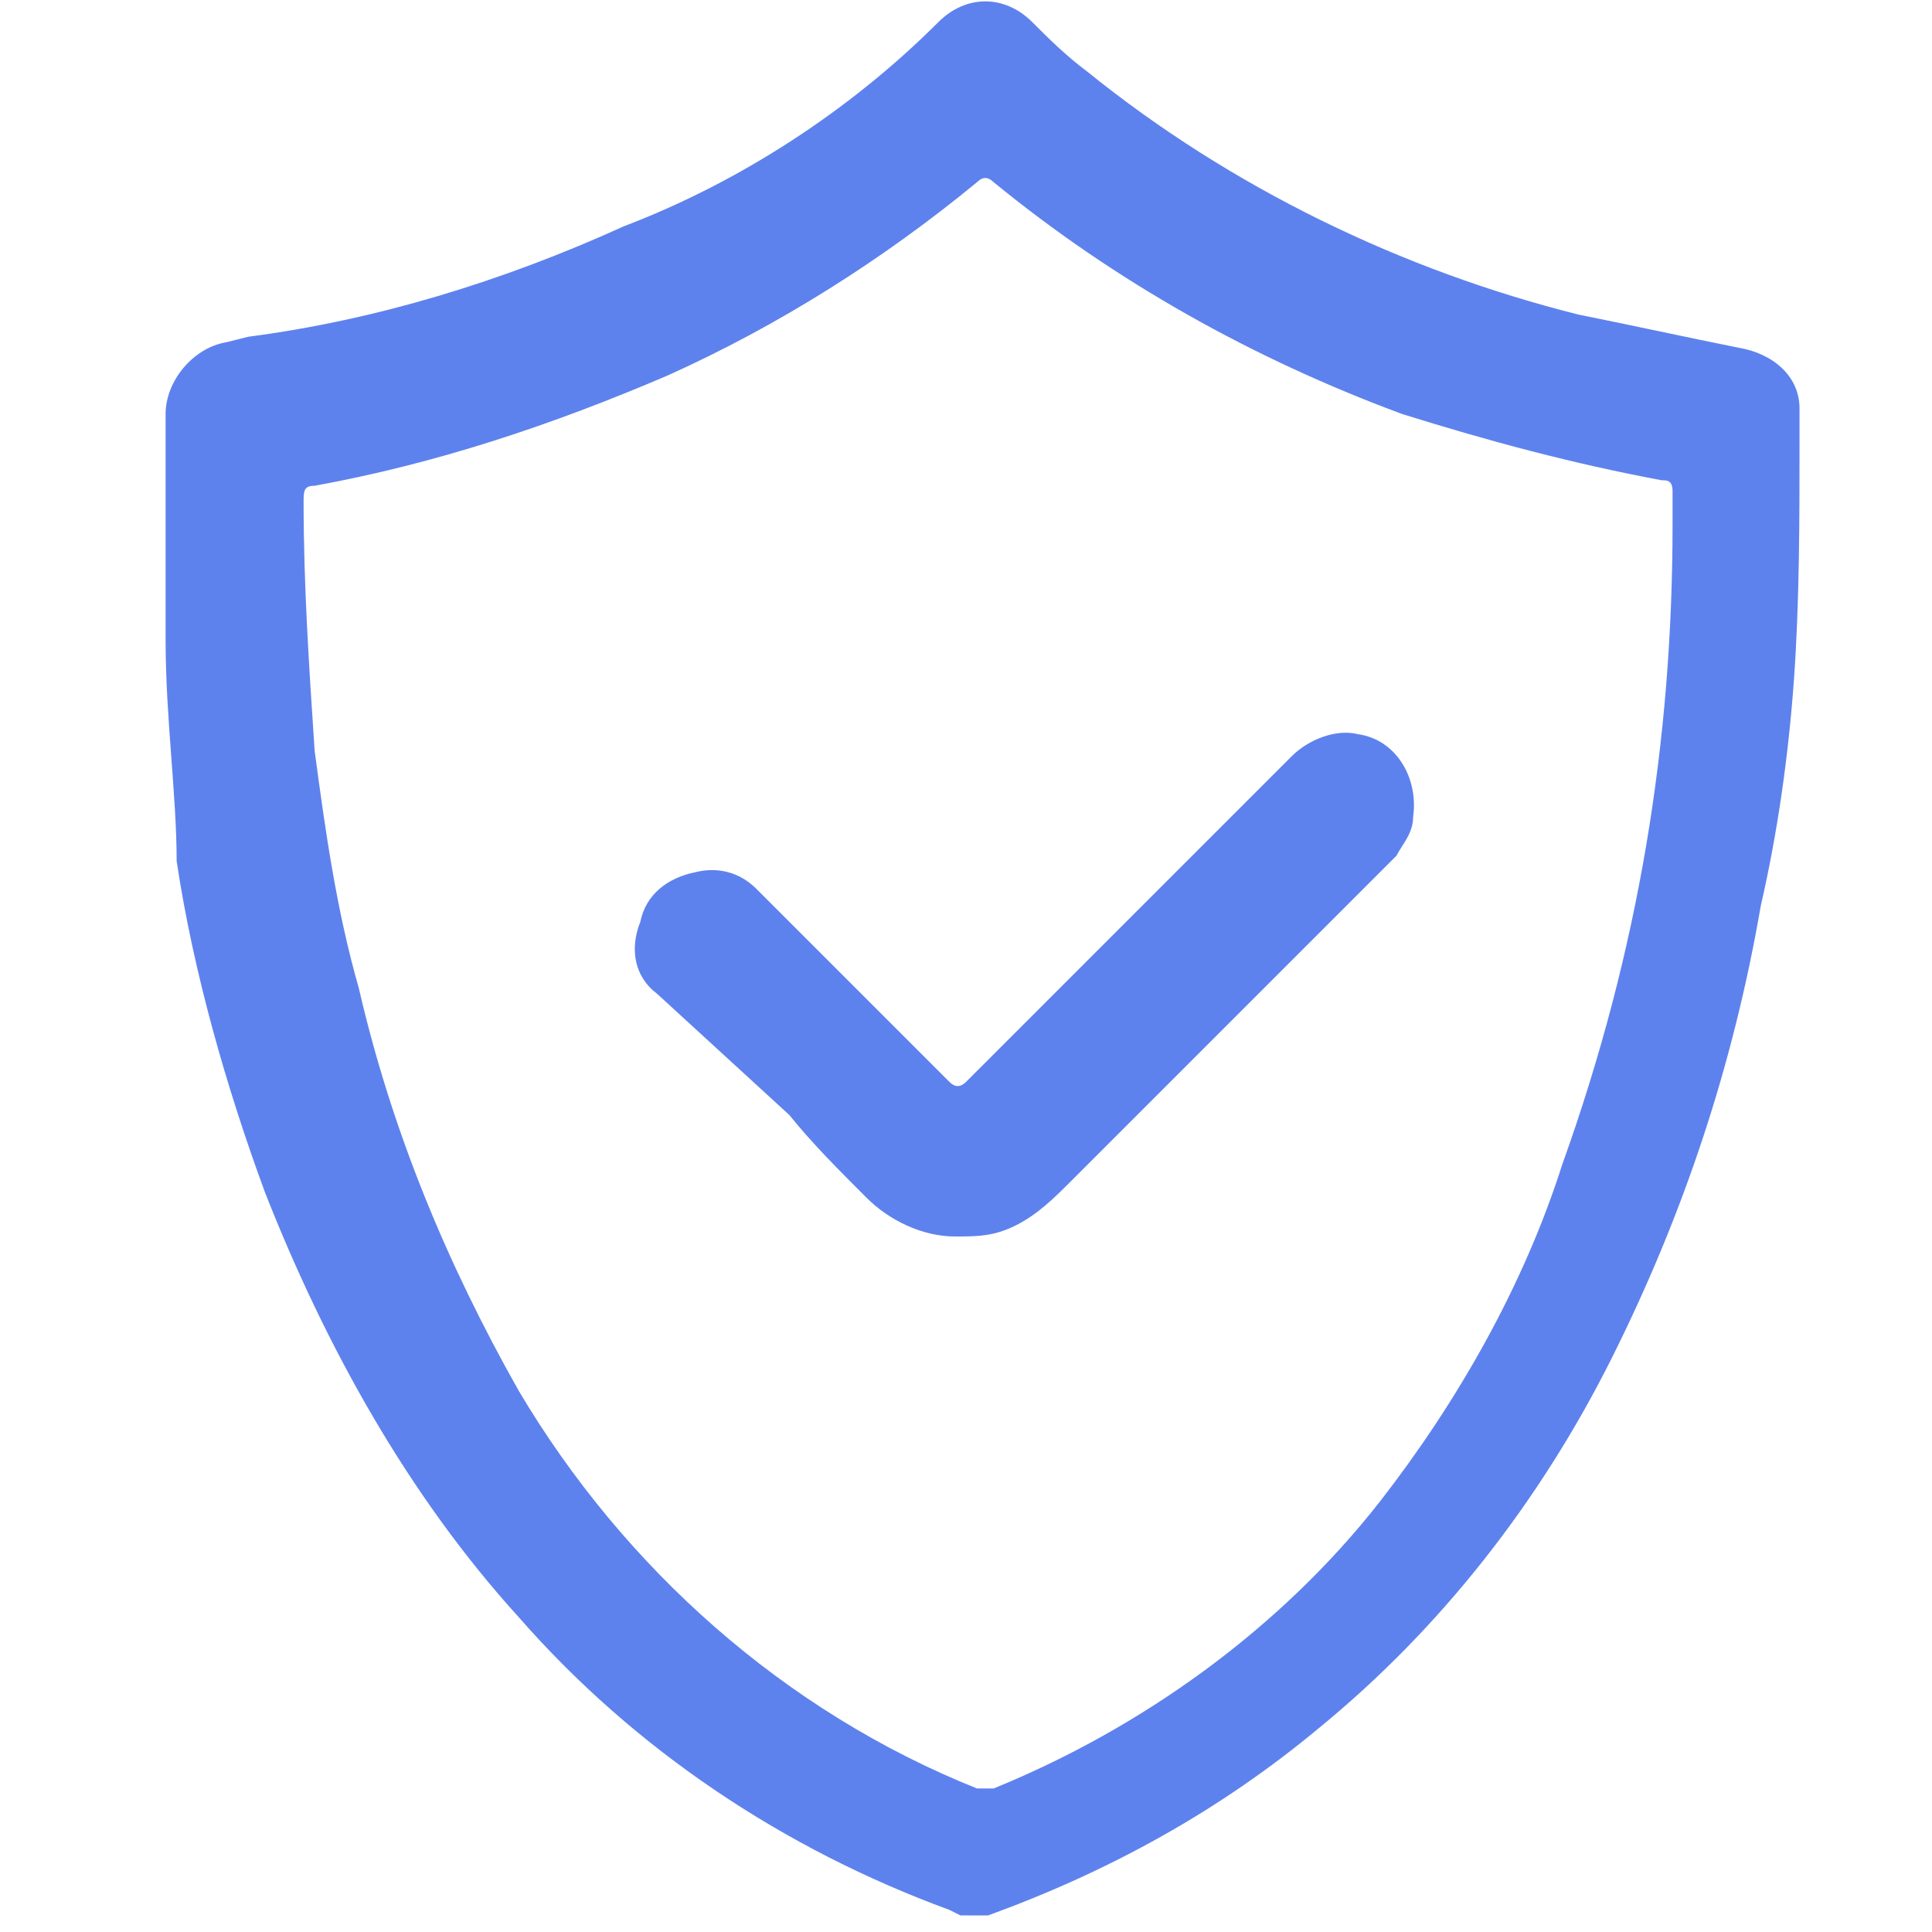
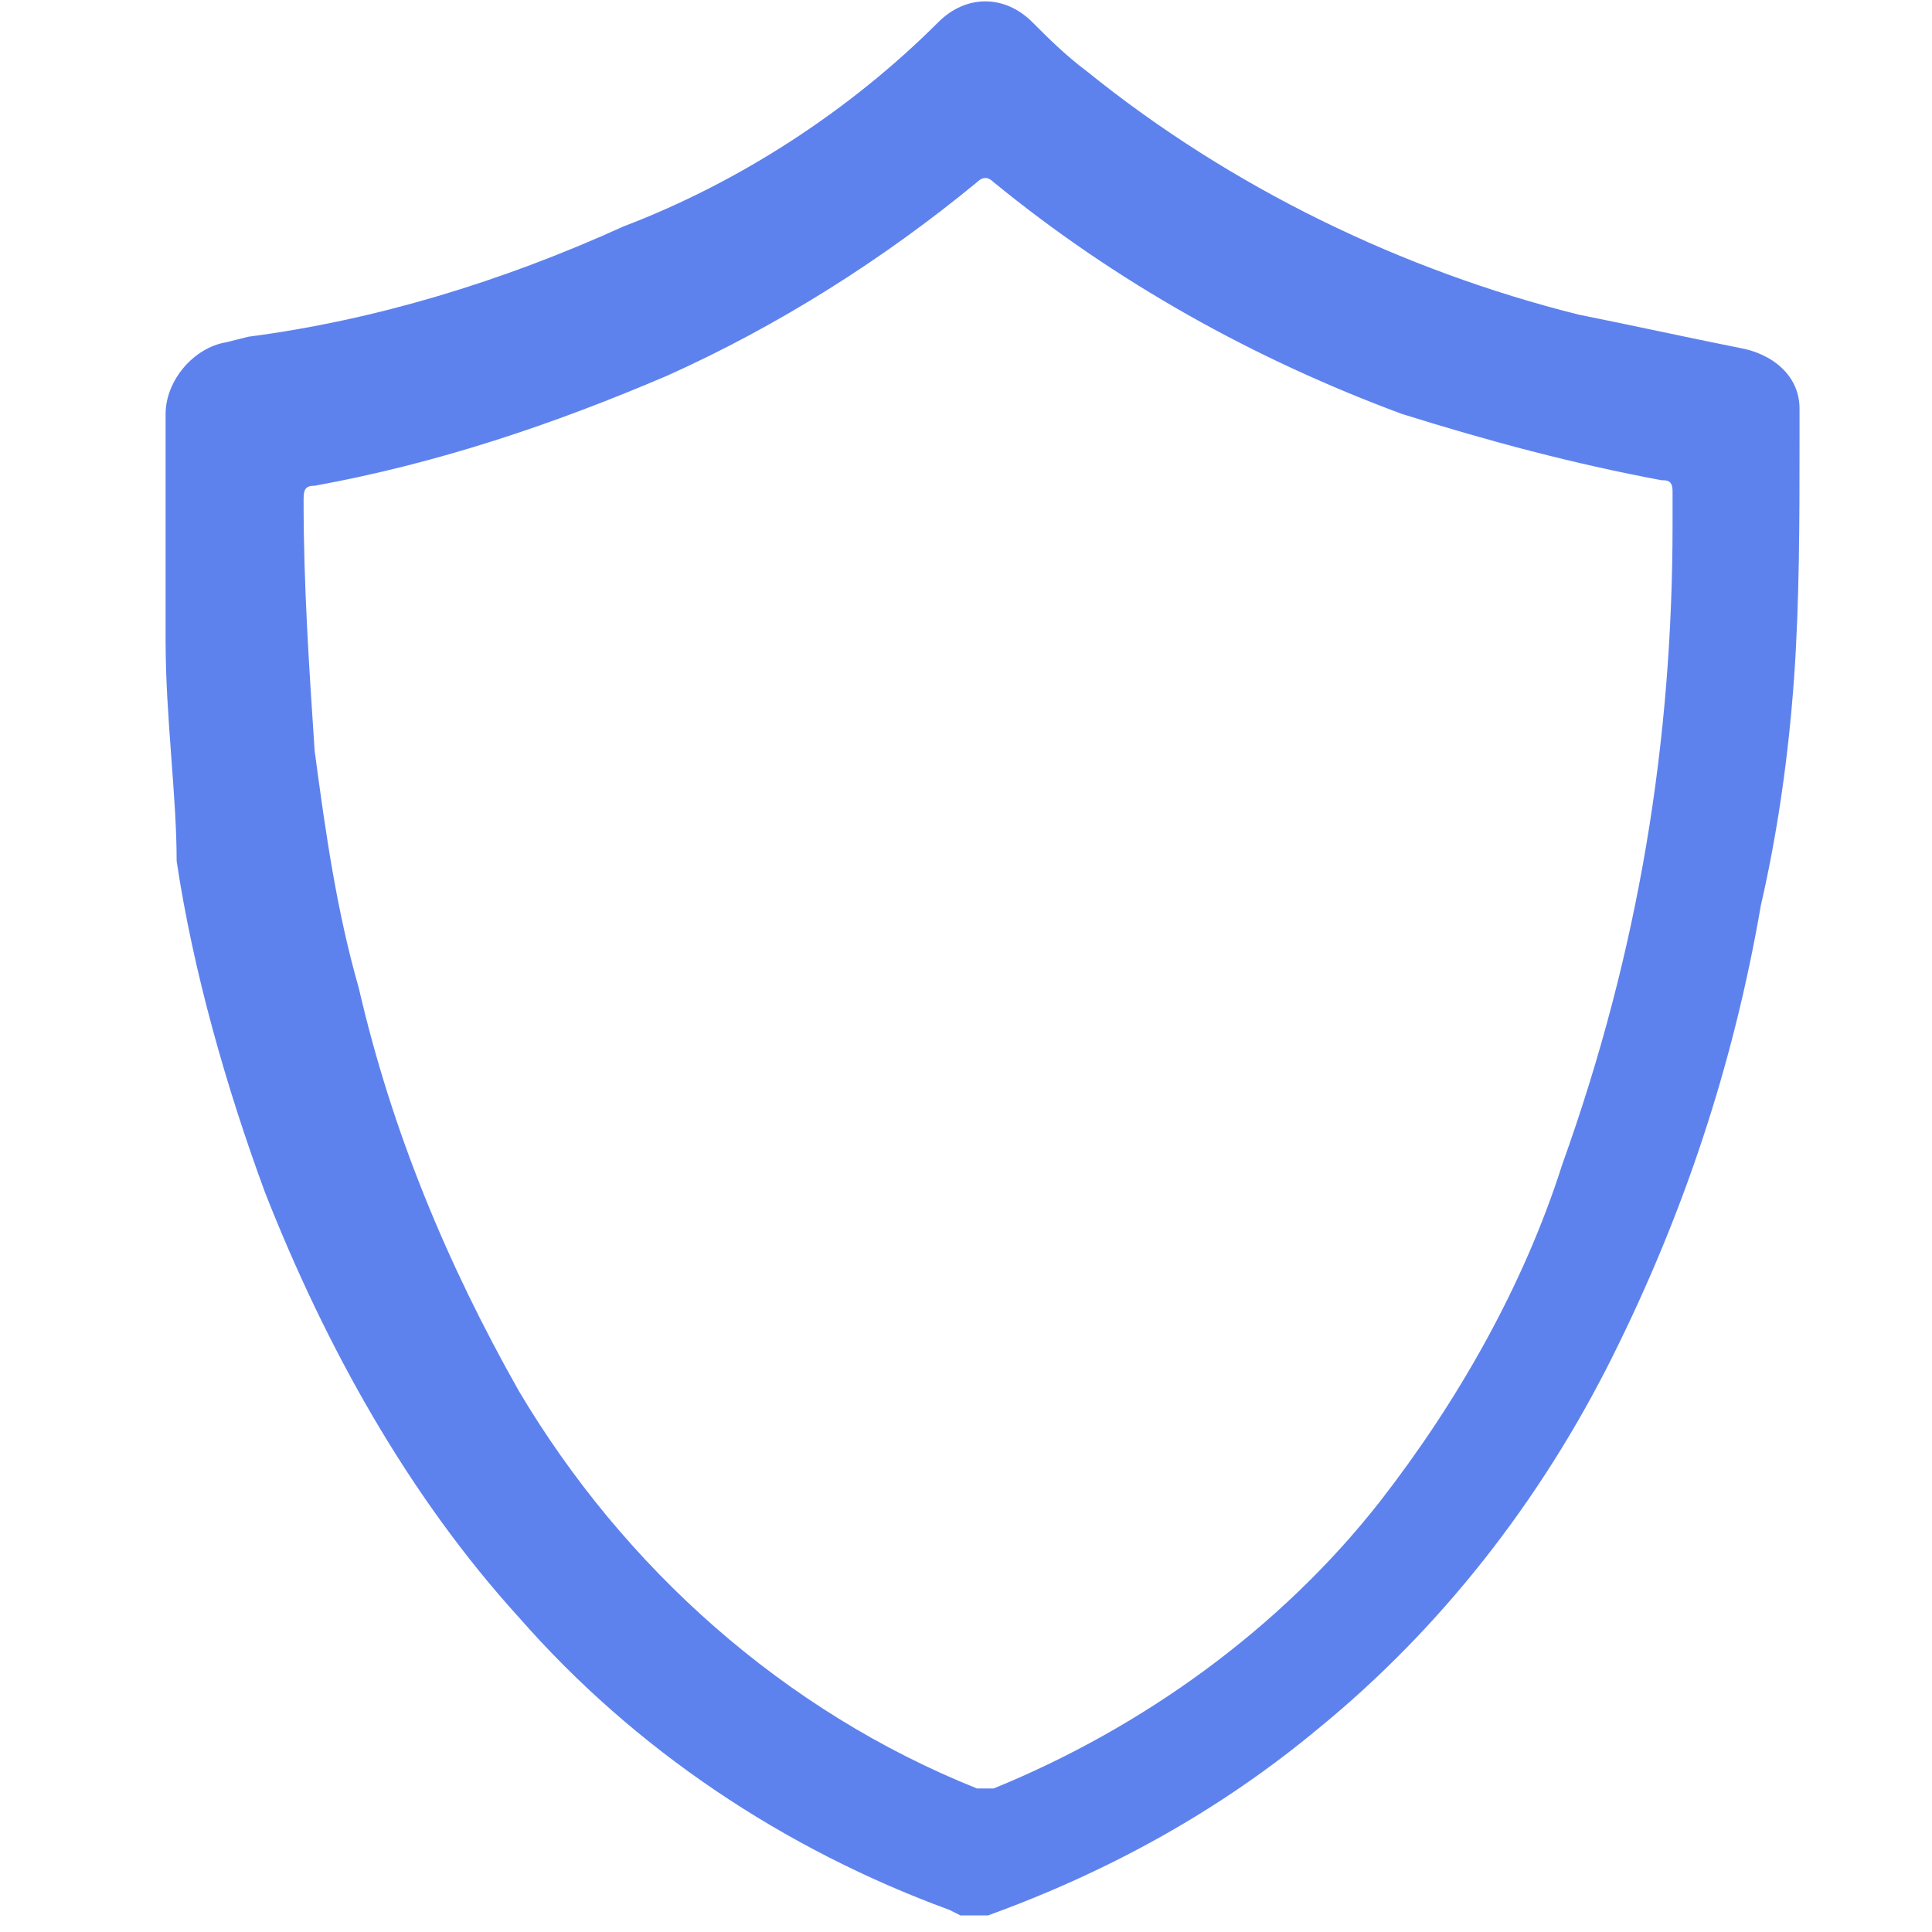
<svg xmlns="http://www.w3.org/2000/svg" version="1.1" id="Layer_1" x="0px" y="0px" viewBox="0 0 35 35" style="enable-background:new 0 0 35 35;" xml:space="preserve">
  <style type="text/css">
	.st0{fill:#5E82ED;}
</style>
  <title>Icon</title>
  <path class="st0" d="M3,10.8V7.8c0-0.1,0-0.2,0-0.3c0-0.6,0.5-1.2,1.1-1.3l0.4-0.1c2.3-0.3,4.6-1,6.8-2C13.4,3.3,15.4,2,17,0.4  c0.5-0.5,1.2-0.5,1.7,0c0,0,0,0,0,0c0.3,0.3,0.6,0.6,1,0.9c2.6,2.1,5.7,3.6,8.9,4.4c1,0.2,1.9,0.4,2.9,0.6c0.6,0.1,1.1,0.5,1.1,1.1  c0,0.2,0,0.4,0,0.6c0,1.4,0,2.9-0.1,4.3c-0.1,1.4-0.3,2.8-0.6,4.1c-0.5,2.9-1.4,5.6-2.7,8.2c-1.3,2.6-3.1,4.9-5.3,6.7  c-1.8,1.5-3.8,2.6-6,3.4h-0.5l-0.2-0.1c-3-1.1-5.7-2.9-7.8-5.3c-2-2.2-3.5-4.9-4.6-7.7c-0.7-1.9-1.3-4-1.6-6C3.2,14.4,3,13,3,11.6  C3,11.3,3,11.1,3,10.8z M30.3,9.5c0-0.2,0-0.4,0-0.6s-0.1-0.2-0.2-0.2c-1.6-0.3-3.1-0.7-4.7-1.2c-2.7-1-5.2-2.4-7.4-4.2  c-0.1-0.1-0.2-0.1-0.3,0c-1.7,1.4-3.6,2.6-5.6,3.5c-2.1,0.9-4.2,1.6-6.4,2c-0.2,0-0.2,0.1-0.2,0.3c0,1.5,0.1,3,0.2,4.5  c0.2,1.5,0.4,2.9,0.8,4.3c0.6,2.6,1.6,5,2.9,7.3c1.9,3.2,4.8,5.8,8.3,7.2c0.1,0,0.2,0,0.3,0c2.7-1.1,5.2-2.9,7-5.2  c1.4-1.8,2.6-3.9,3.3-6.1C29.7,17.2,30.3,13.4,30.3,9.5z" />
-   <path class="st0" d="M17.3,22.4c-0.6,0-1.2-0.3-1.6-0.7c-0.5-0.5-1-1-1.4-1.5L11.9,18c-0.4-0.3-0.5-0.8-0.3-1.3  c0.1-0.5,0.5-0.8,1-0.9c0.4-0.1,0.8,0,1.1,0.3c0.2,0.2,0.4,0.4,0.5,0.5l3,3c0.1,0.1,0.2,0.1,0.3,0l5.9-5.9c0.3-0.3,0.8-0.5,1.2-0.4  c0.7,0.1,1.1,0.8,1,1.5c0,0.3-0.2,0.5-0.3,0.7c-0.4,0.4-0.7,0.7-1.1,1.1l-4.8,4.8c-0.3,0.3-0.6,0.6-1,0.8  C18,22.4,17.7,22.4,17.3,22.4z" />
</svg>